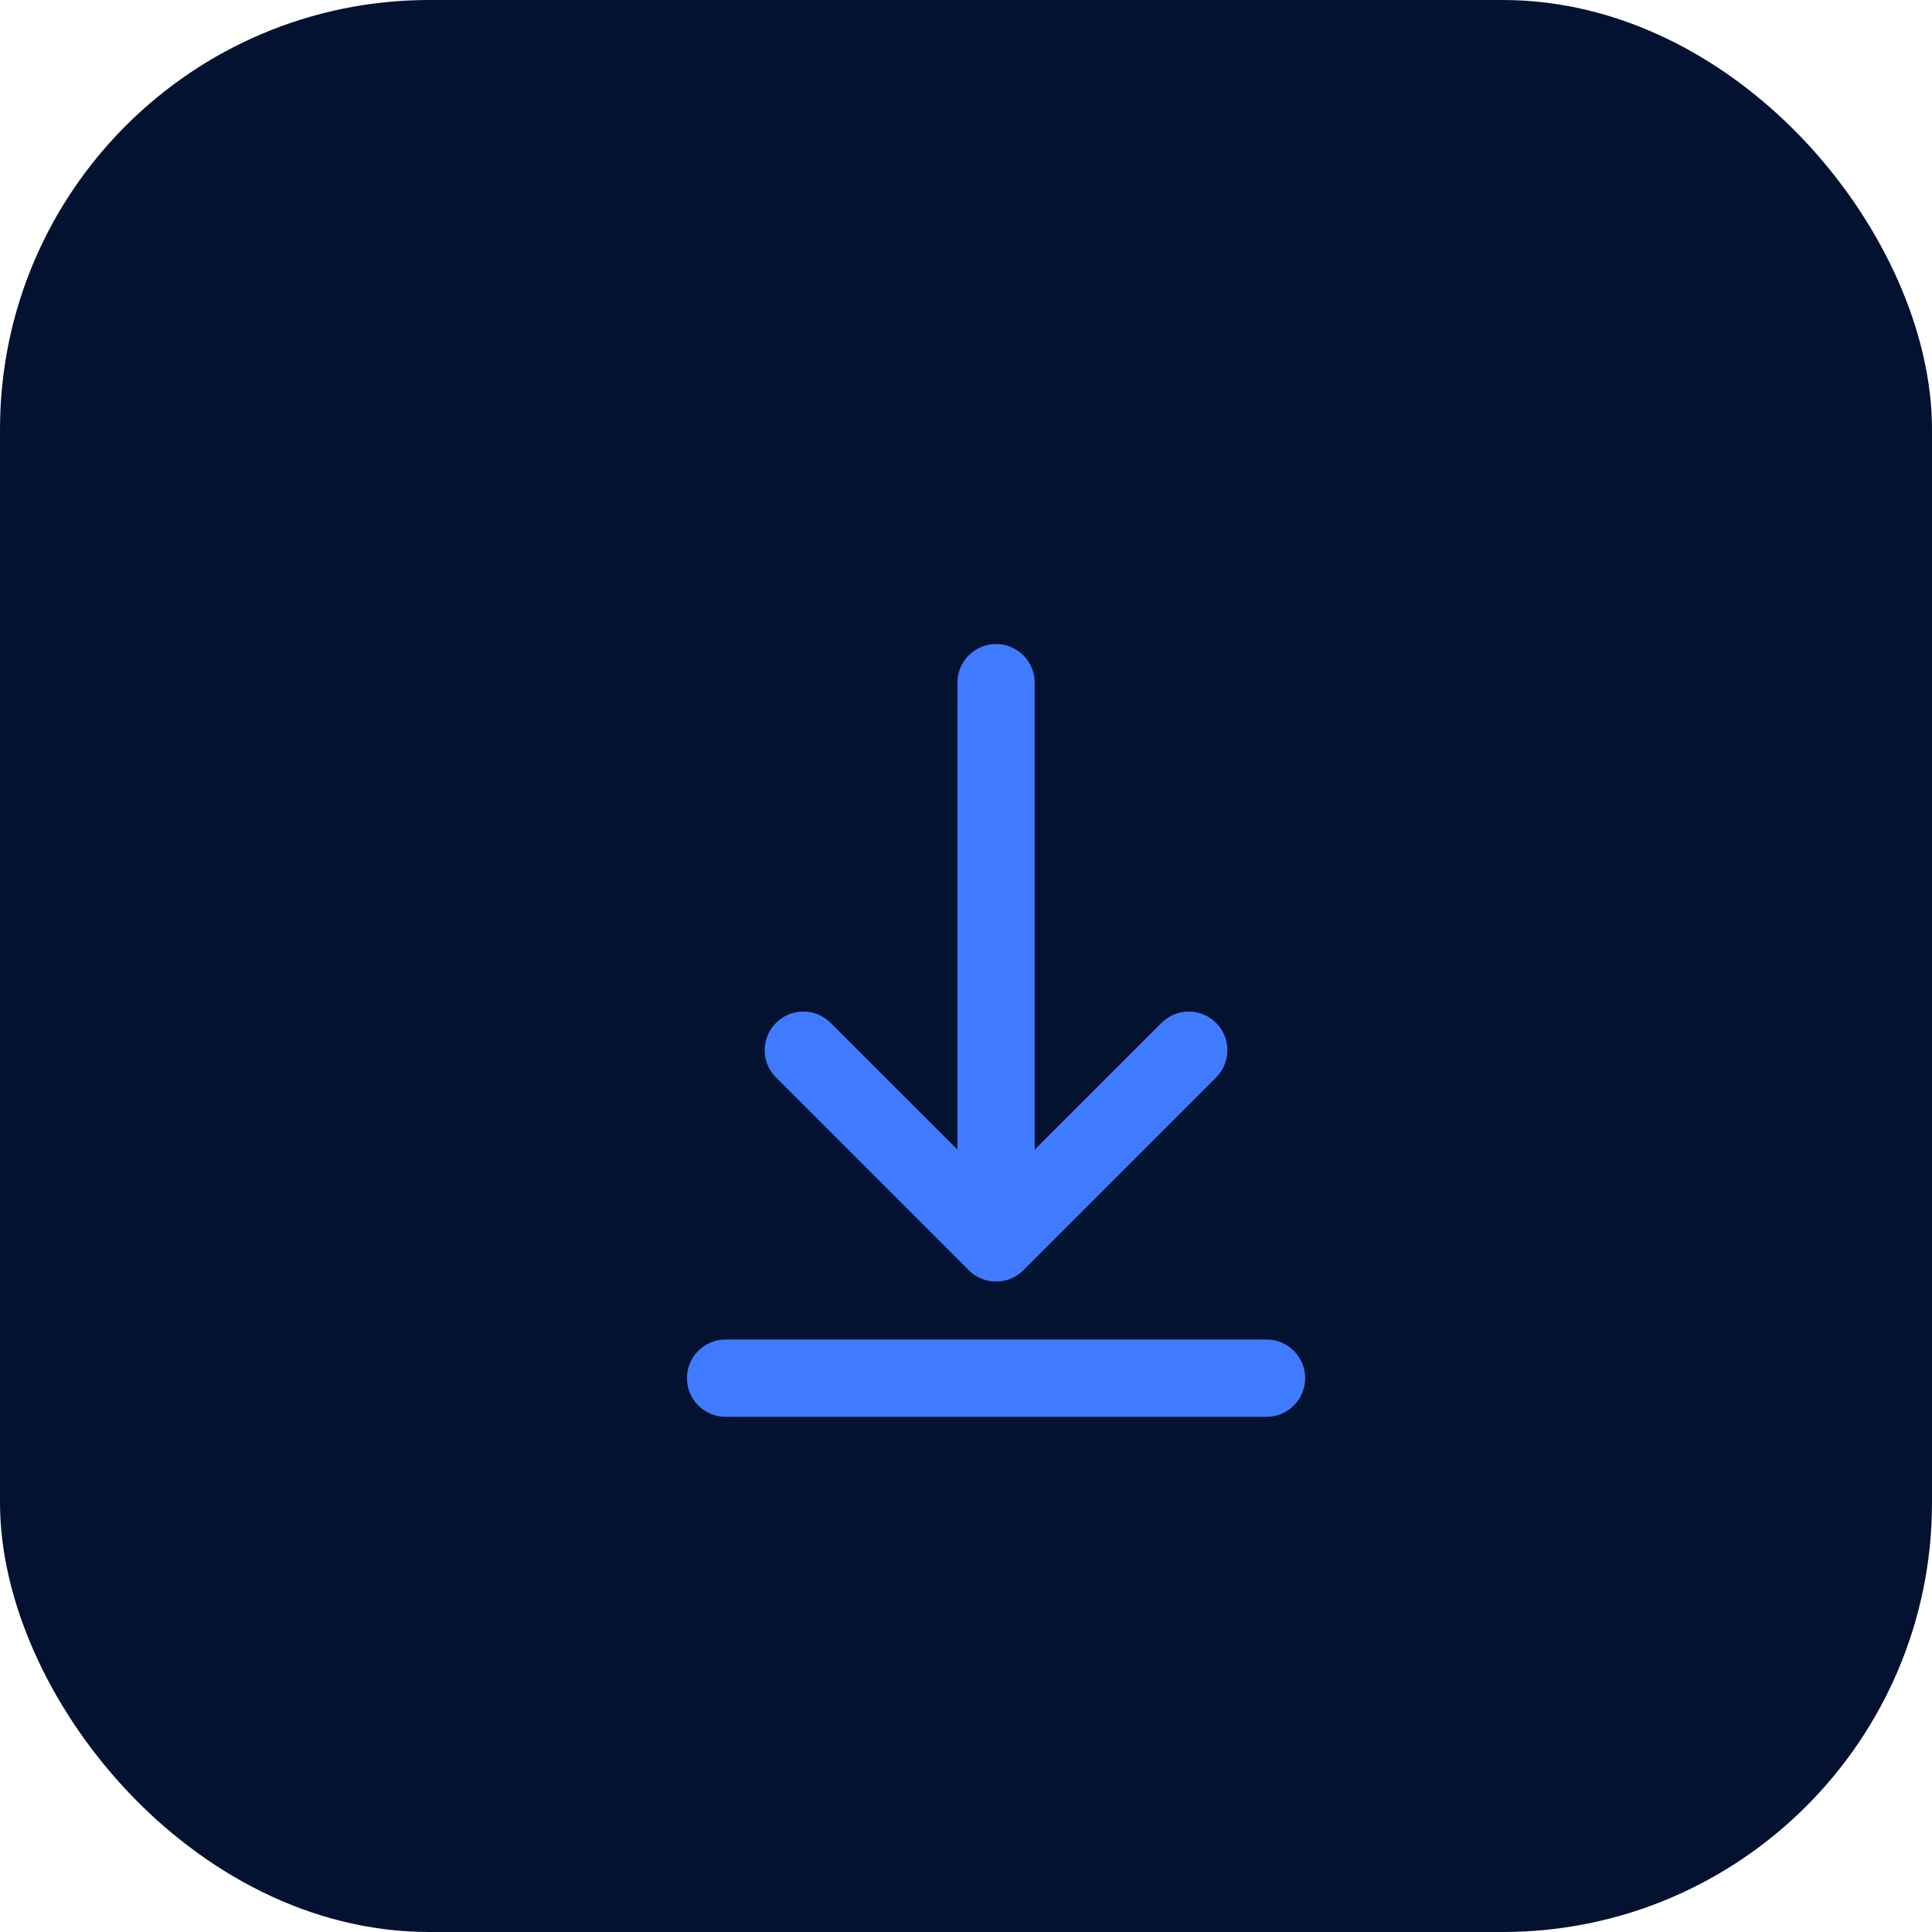
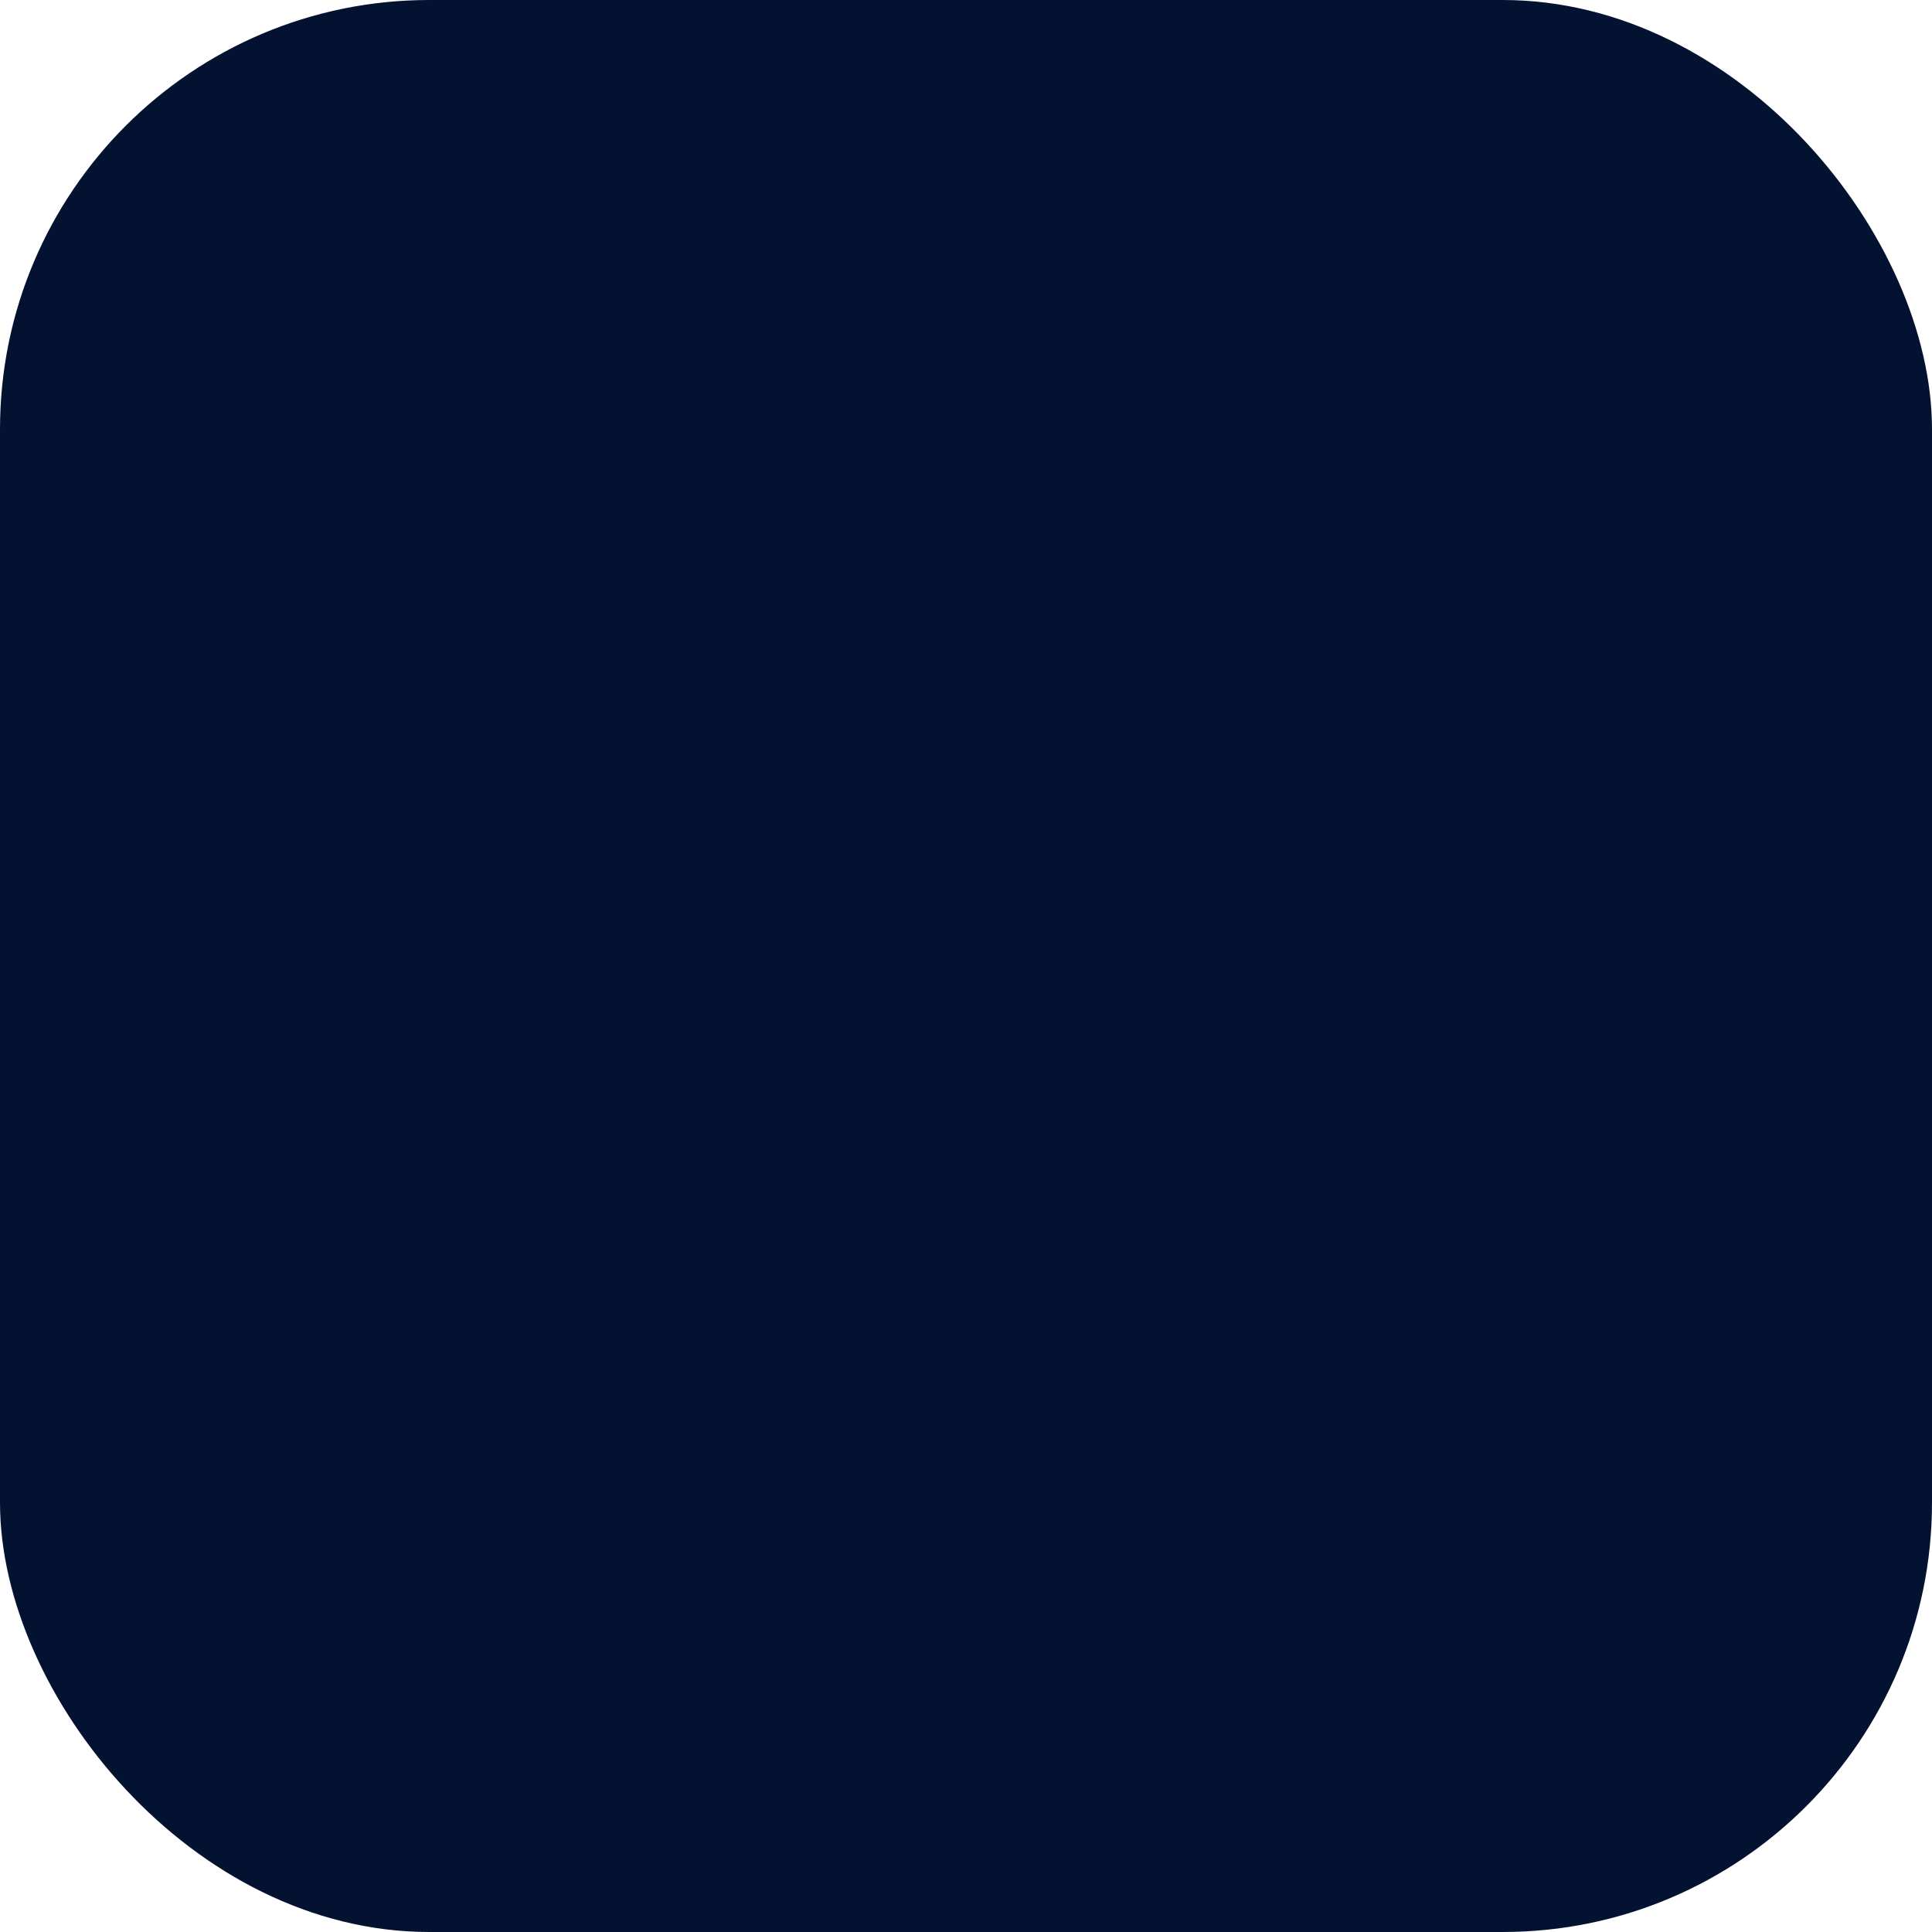
<svg xmlns="http://www.w3.org/2000/svg" width="45" height="45" viewBox="0 0 45 45" fill="none">
  <rect width="45" height="45" rx="10" fill="#031231" />
-   <path d="M24.1 15.9C24.1 15.661 24.005 15.432 23.836 15.264C23.668 15.095 23.439 15 23.2 15C22.961 15 22.732 15.095 22.564 15.264C22.395 15.432 22.3 15.661 22.3 15.9V26.777L19.336 23.814C19.167 23.65 18.939 23.559 18.703 23.561C18.467 23.563 18.241 23.658 18.075 23.825C17.908 23.991 17.813 24.217 17.811 24.453C17.809 24.689 17.9 24.917 18.064 25.086L22.564 29.586C22.733 29.755 22.961 29.85 23.2 29.85C23.439 29.85 23.668 29.755 23.836 29.586L28.336 25.086C28.5 24.917 28.591 24.689 28.589 24.453C28.587 24.217 28.492 23.991 28.325 23.825C28.159 23.658 27.933 23.563 27.697 23.561C27.461 23.559 27.233 23.65 27.064 23.814L24.1 26.777V15.9ZM16.9 31.2C16.661 31.2 16.432 31.295 16.264 31.464C16.095 31.632 16 31.861 16 32.1C16 32.339 16.095 32.568 16.264 32.736C16.432 32.905 16.661 33 16.9 33H29.5C29.739 33 29.968 32.905 30.136 32.736C30.305 32.568 30.4 32.339 30.4 32.1C30.4 31.861 30.305 31.632 30.136 31.464C29.968 31.295 29.739 31.2 29.5 31.2H16.9Z" fill="#407BFF" />
</svg>